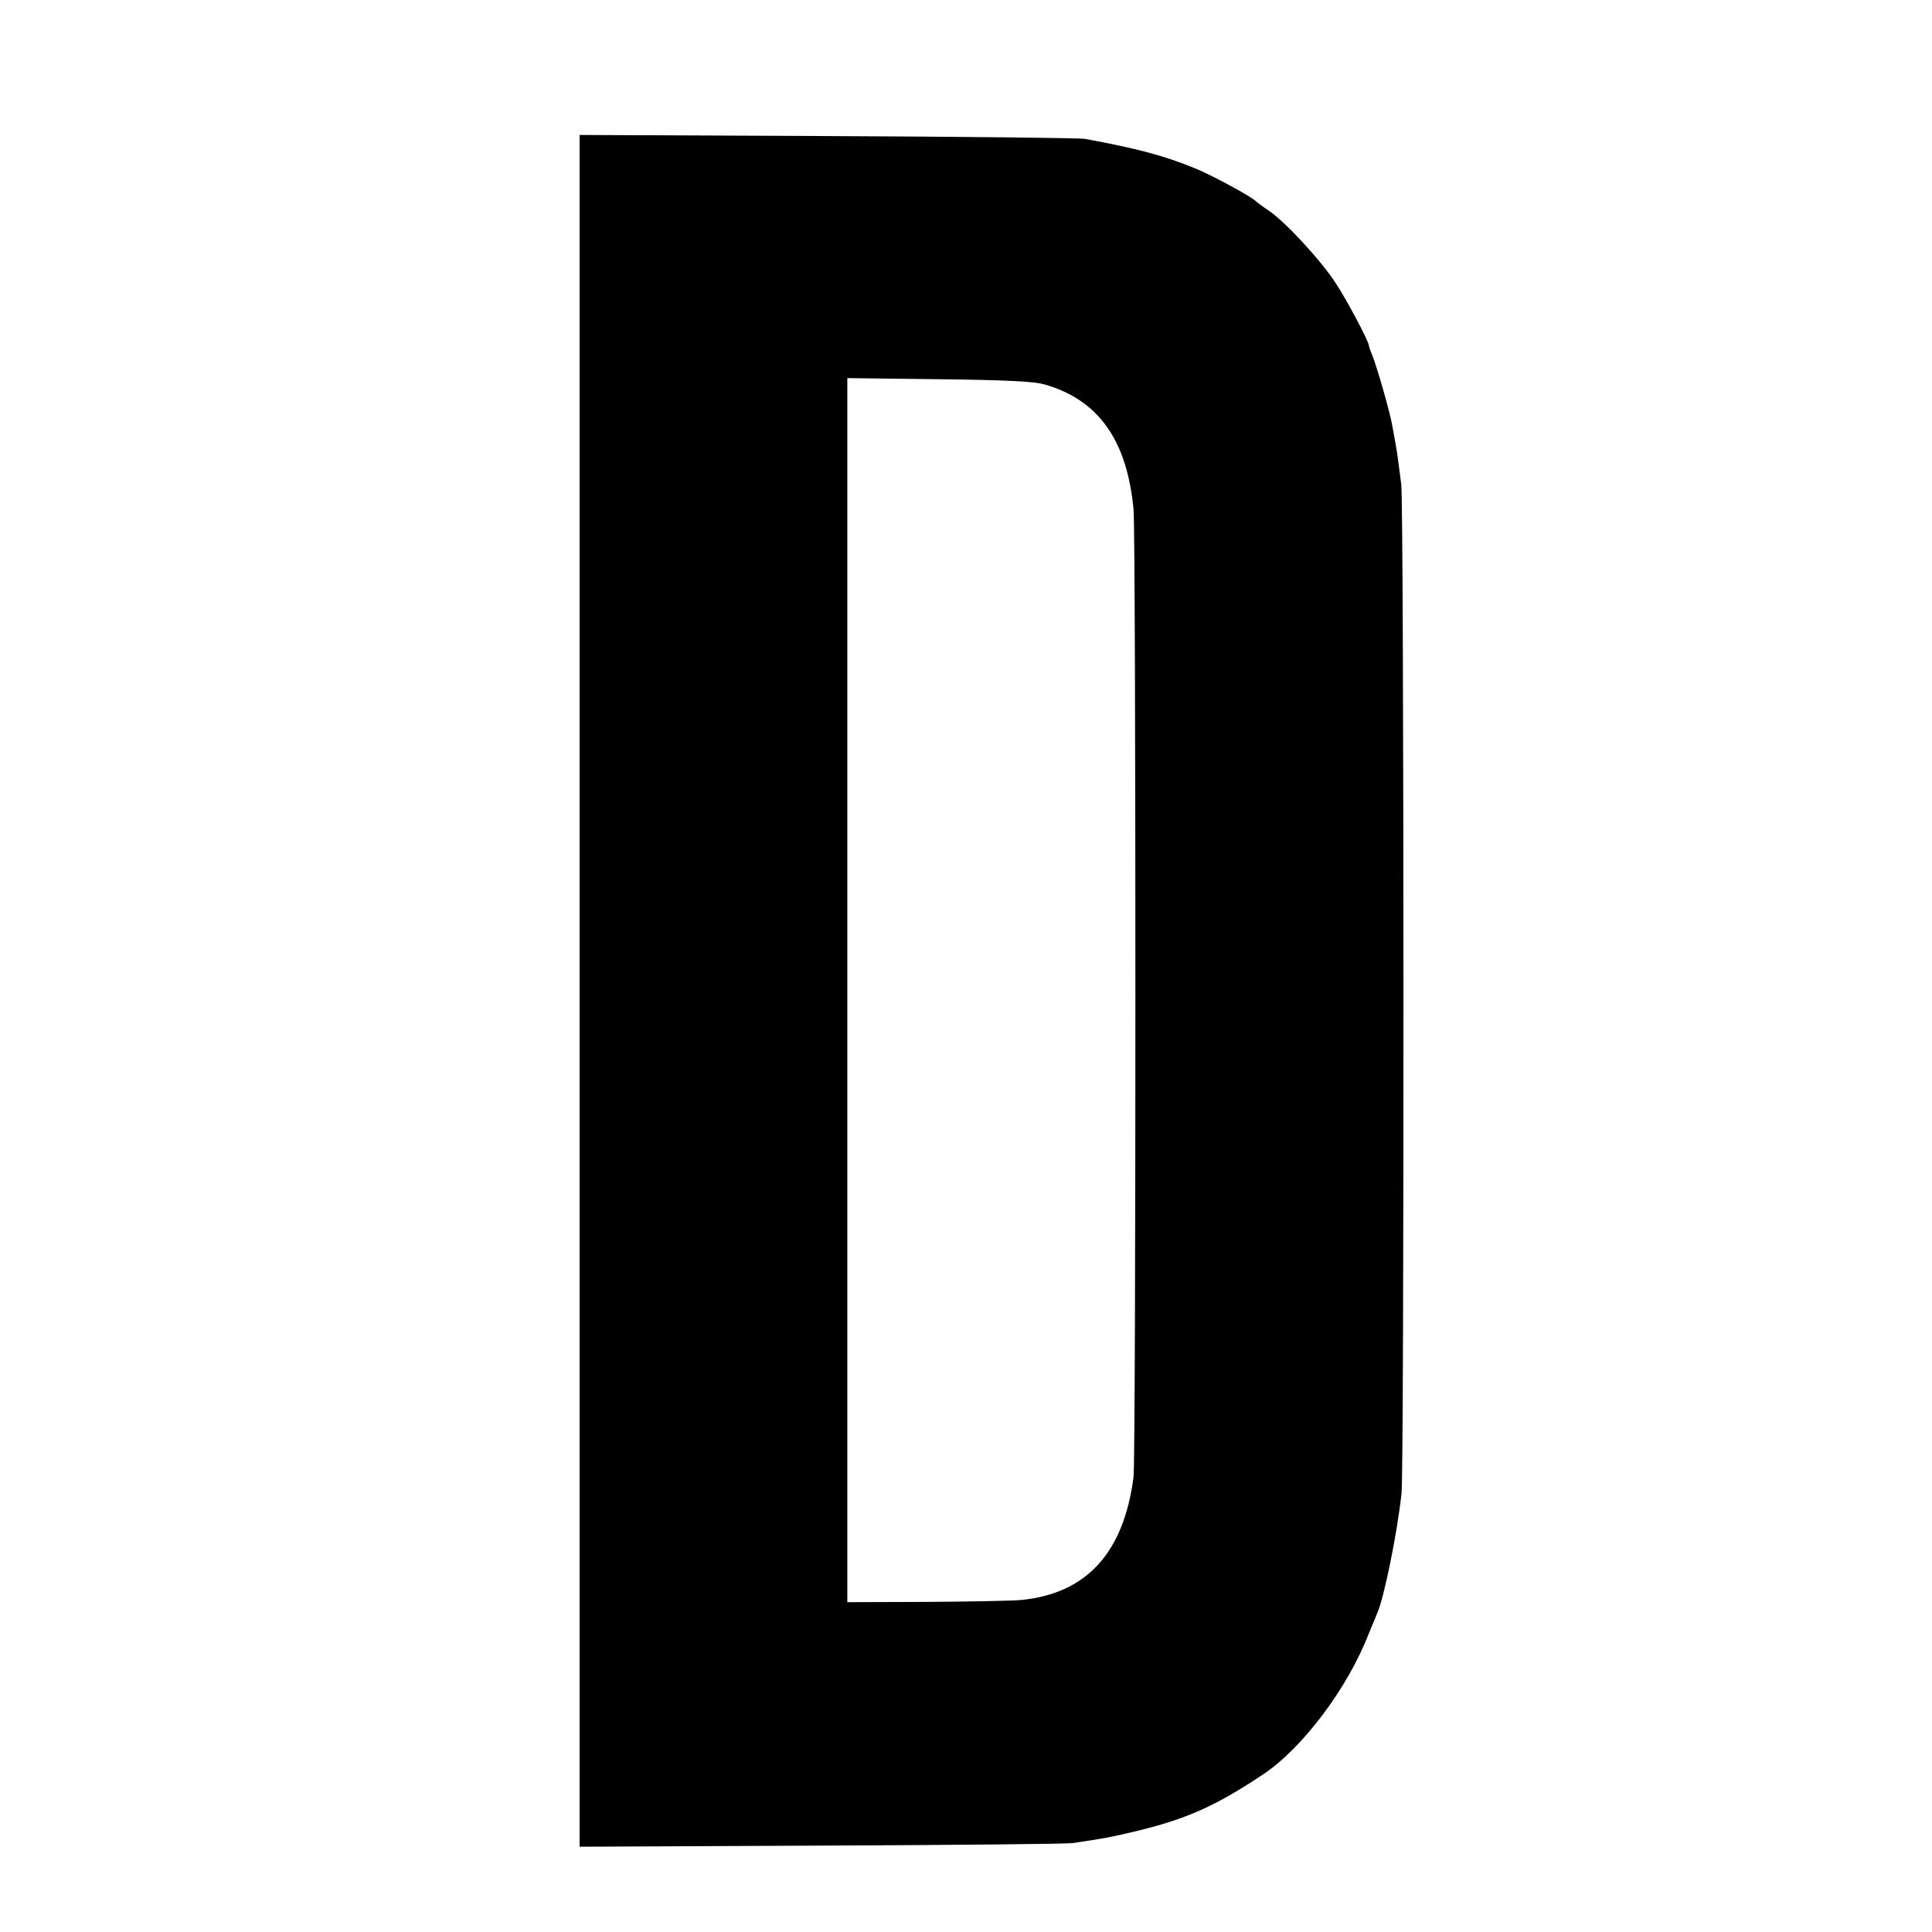
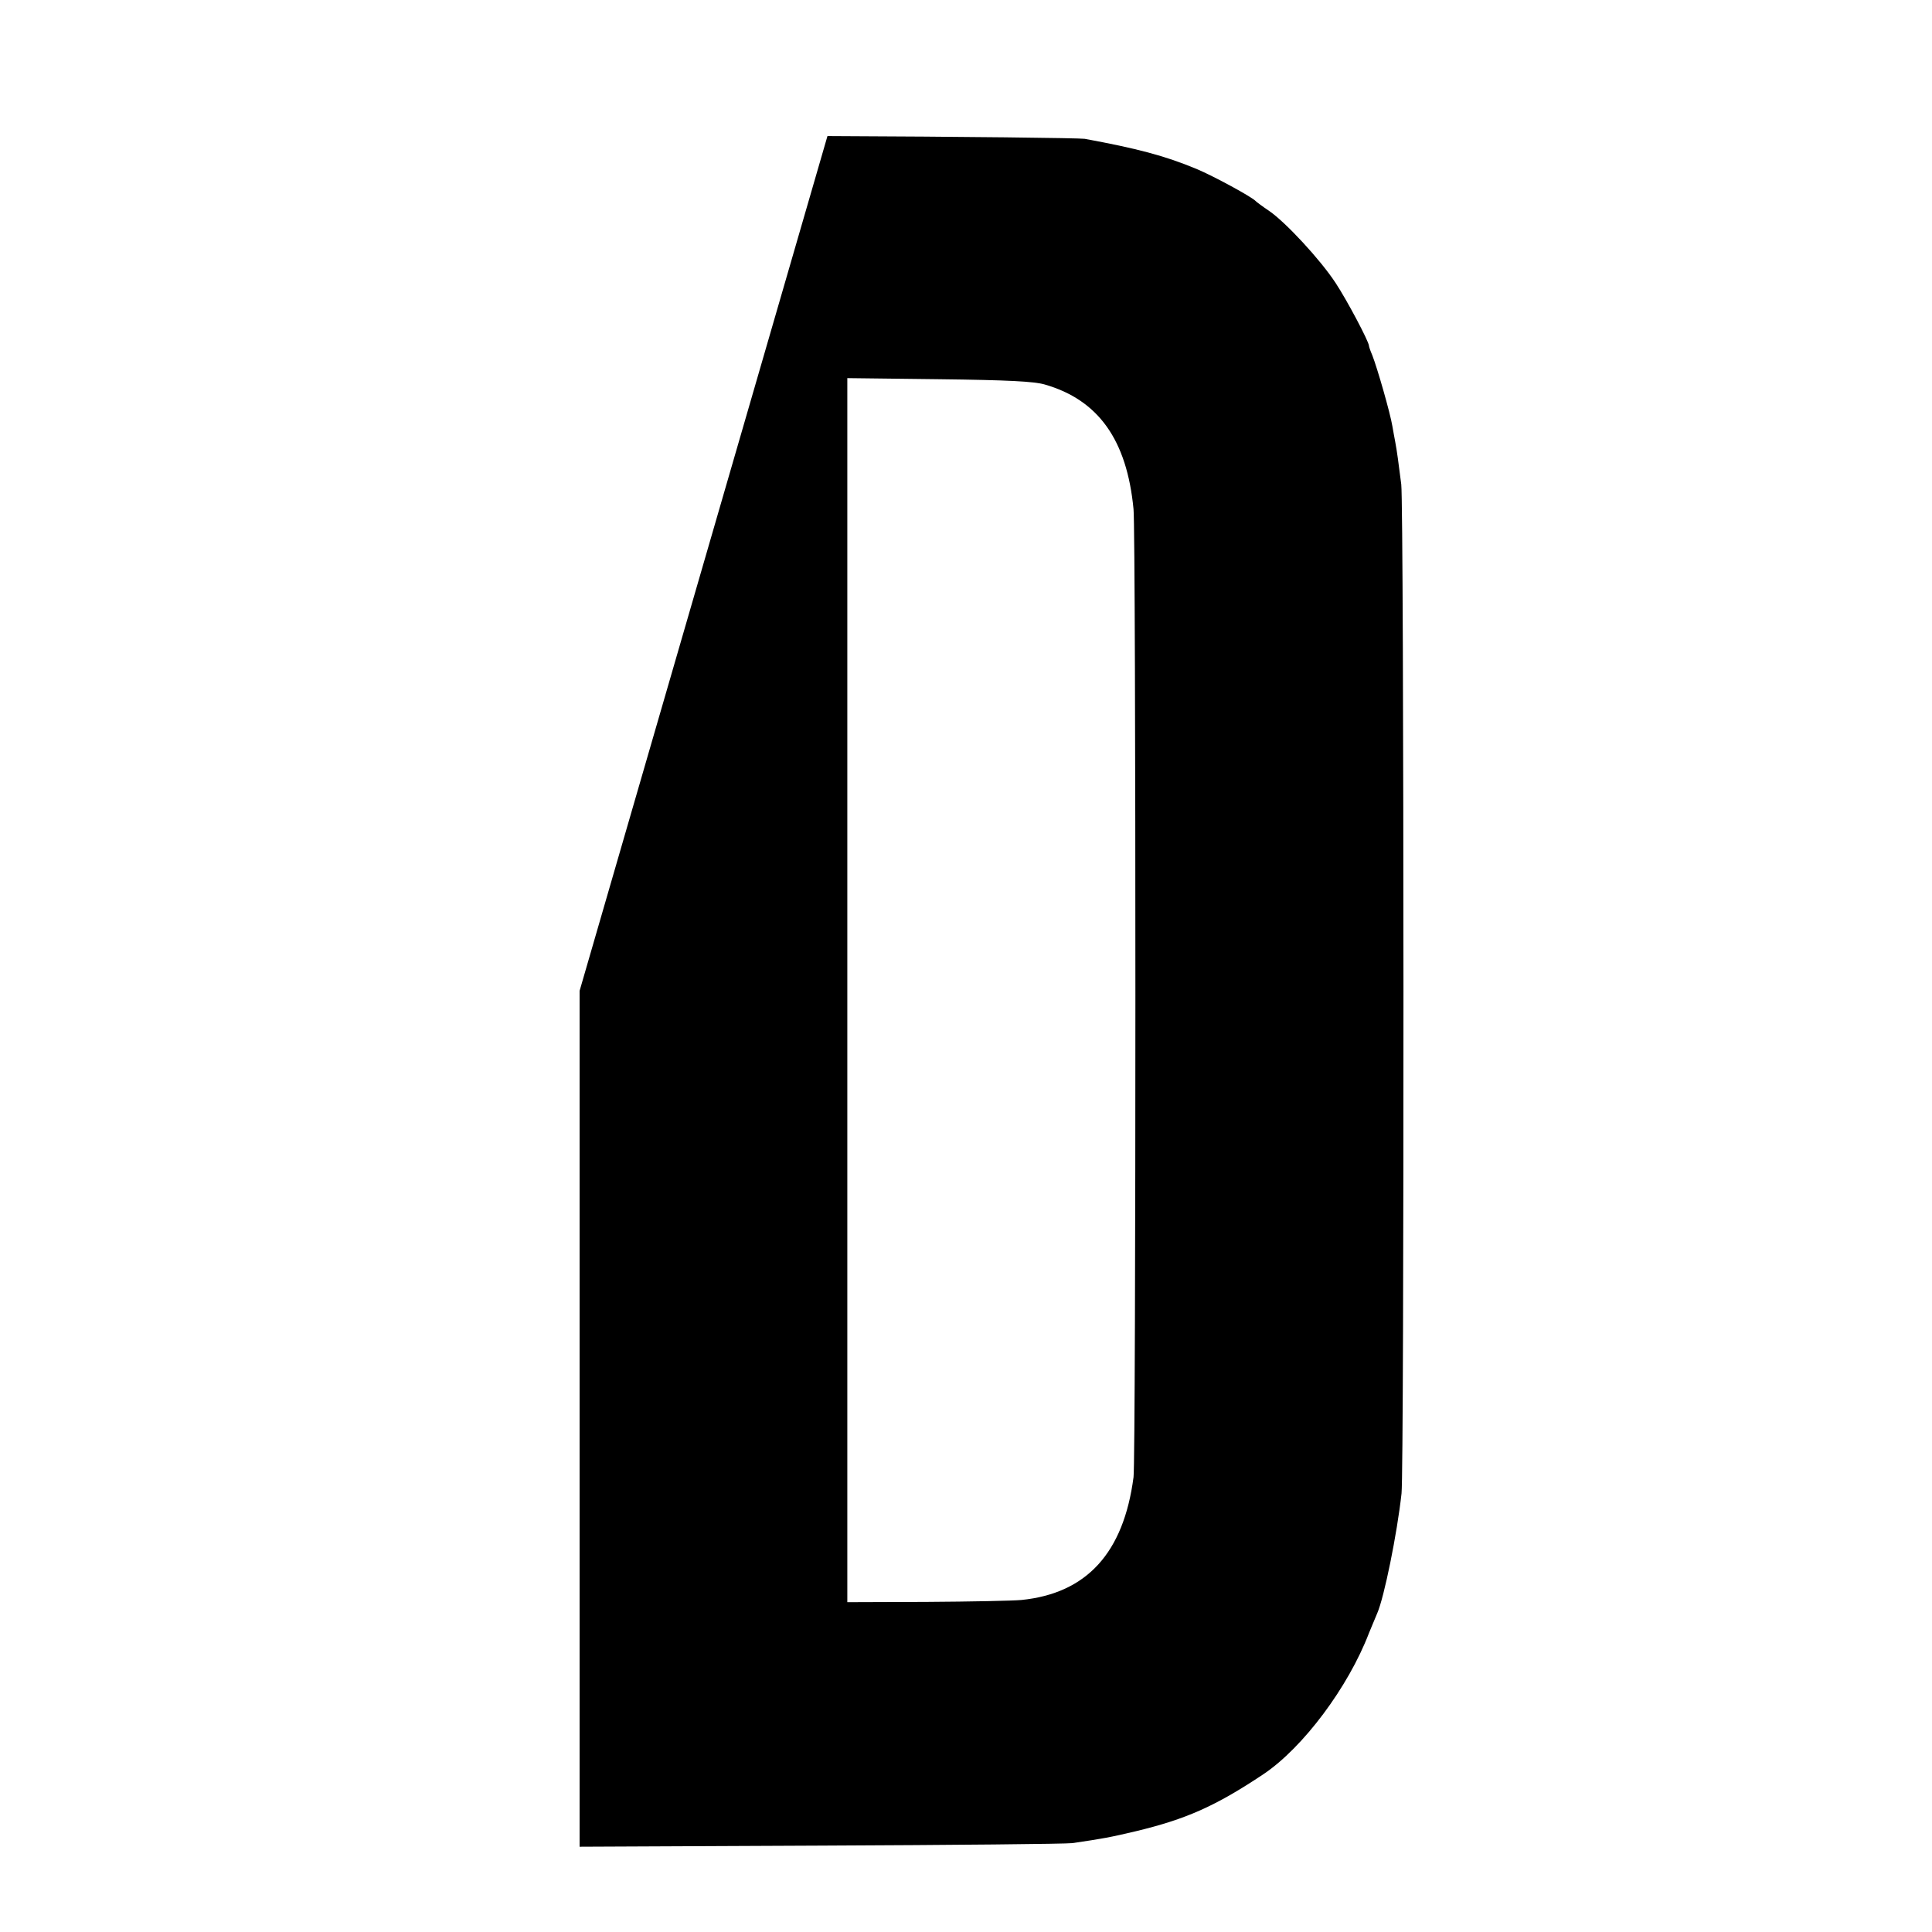
<svg xmlns="http://www.w3.org/2000/svg" version="1.0" width="700pt" height="700pt" viewBox="0 0 700 700" preserveAspectRatio="xMidYMid meet">
  <g transform="translate(0,700) scale(0.1,-0.1)" fill="#000000" stroke="none">
-     <path d="M2100 3410 l0 -3101 873 4 c479 2 890 6 912 9 110 16 137 21 230 43 183 44 289 91 463 207 143 96 307 315 382 511 12 28 25 61 30 72 25 57 72 288 88 434 10 93 9 3571 -1 3656 -10 78 -15 118 -22 155 -3 14 -7 39 -10 55 -8 49 -55 212 -73 258 -7 16 -12 31 -12 34 0 15 -80 166 -121 228 -55 84 -181 220 -241 261 -24 16 -45 32 -48 35 -13 15 -153 91 -215 117 -116 48 -215 74 -405 109 -19 3 -439 8 -932 10 l-898 4 0 -3101z m1685 2197 c195 -56 298 -201 322 -452 9 -94 9 -3438 0 -3507 -36 -275 -170 -421 -406 -445 -31 -3 -185 -6 -344 -7 l-287 -1 0 2217 0 2218 333 -4 c250 -3 344 -8 382 -19z" />
+     <path d="M2100 3410 l0 -3101 873 4 c479 2 890 6 912 9 110 16 137 21 230 43 183 44 289 91 463 207 143 96 307 315 382 511 12 28 25 61 30 72 25 57 72 288 88 434 10 93 9 3571 -1 3656 -10 78 -15 118 -22 155 -3 14 -7 39 -10 55 -8 49 -55 212 -73 258 -7 16 -12 31 -12 34 0 15 -80 166 -121 228 -55 84 -181 220 -241 261 -24 16 -45 32 -48 35 -13 15 -153 91 -215 117 -116 48 -215 74 -405 109 -19 3 -439 8 -932 10 z m1685 2197 c195 -56 298 -201 322 -452 9 -94 9 -3438 0 -3507 -36 -275 -170 -421 -406 -445 -31 -3 -185 -6 -344 -7 l-287 -1 0 2217 0 2218 333 -4 c250 -3 344 -8 382 -19z" />
  </g>
</svg>